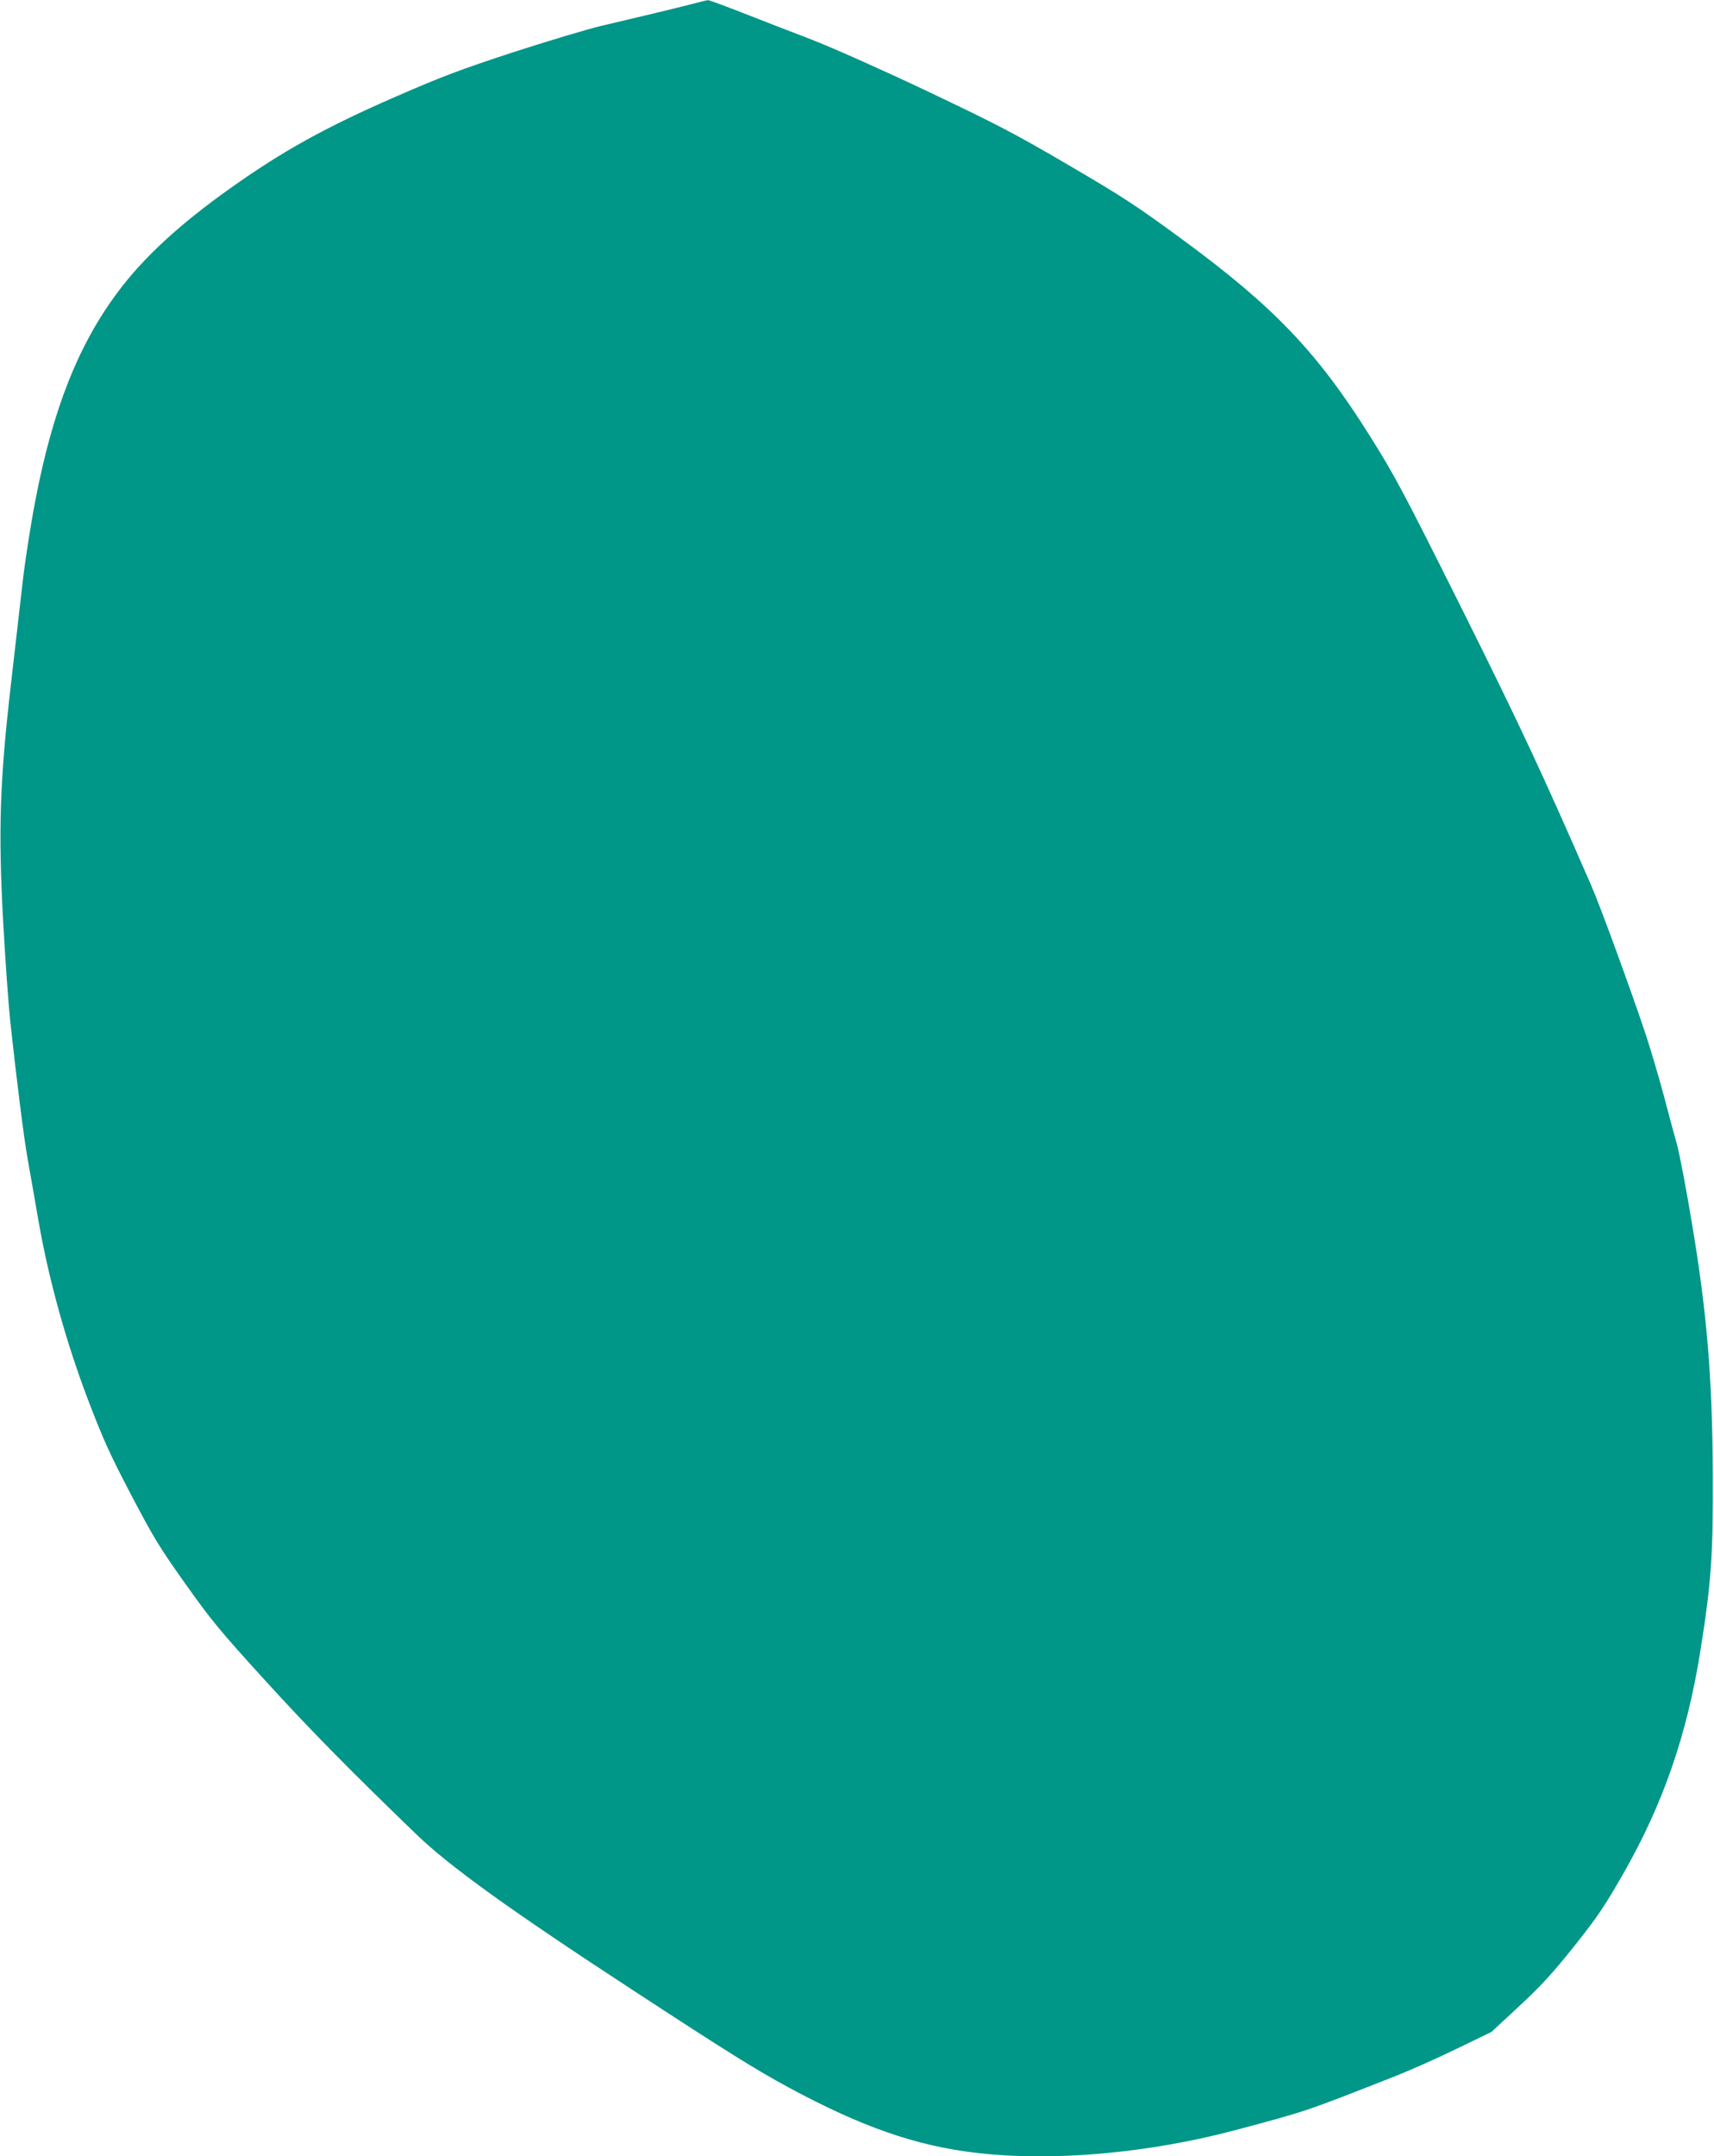
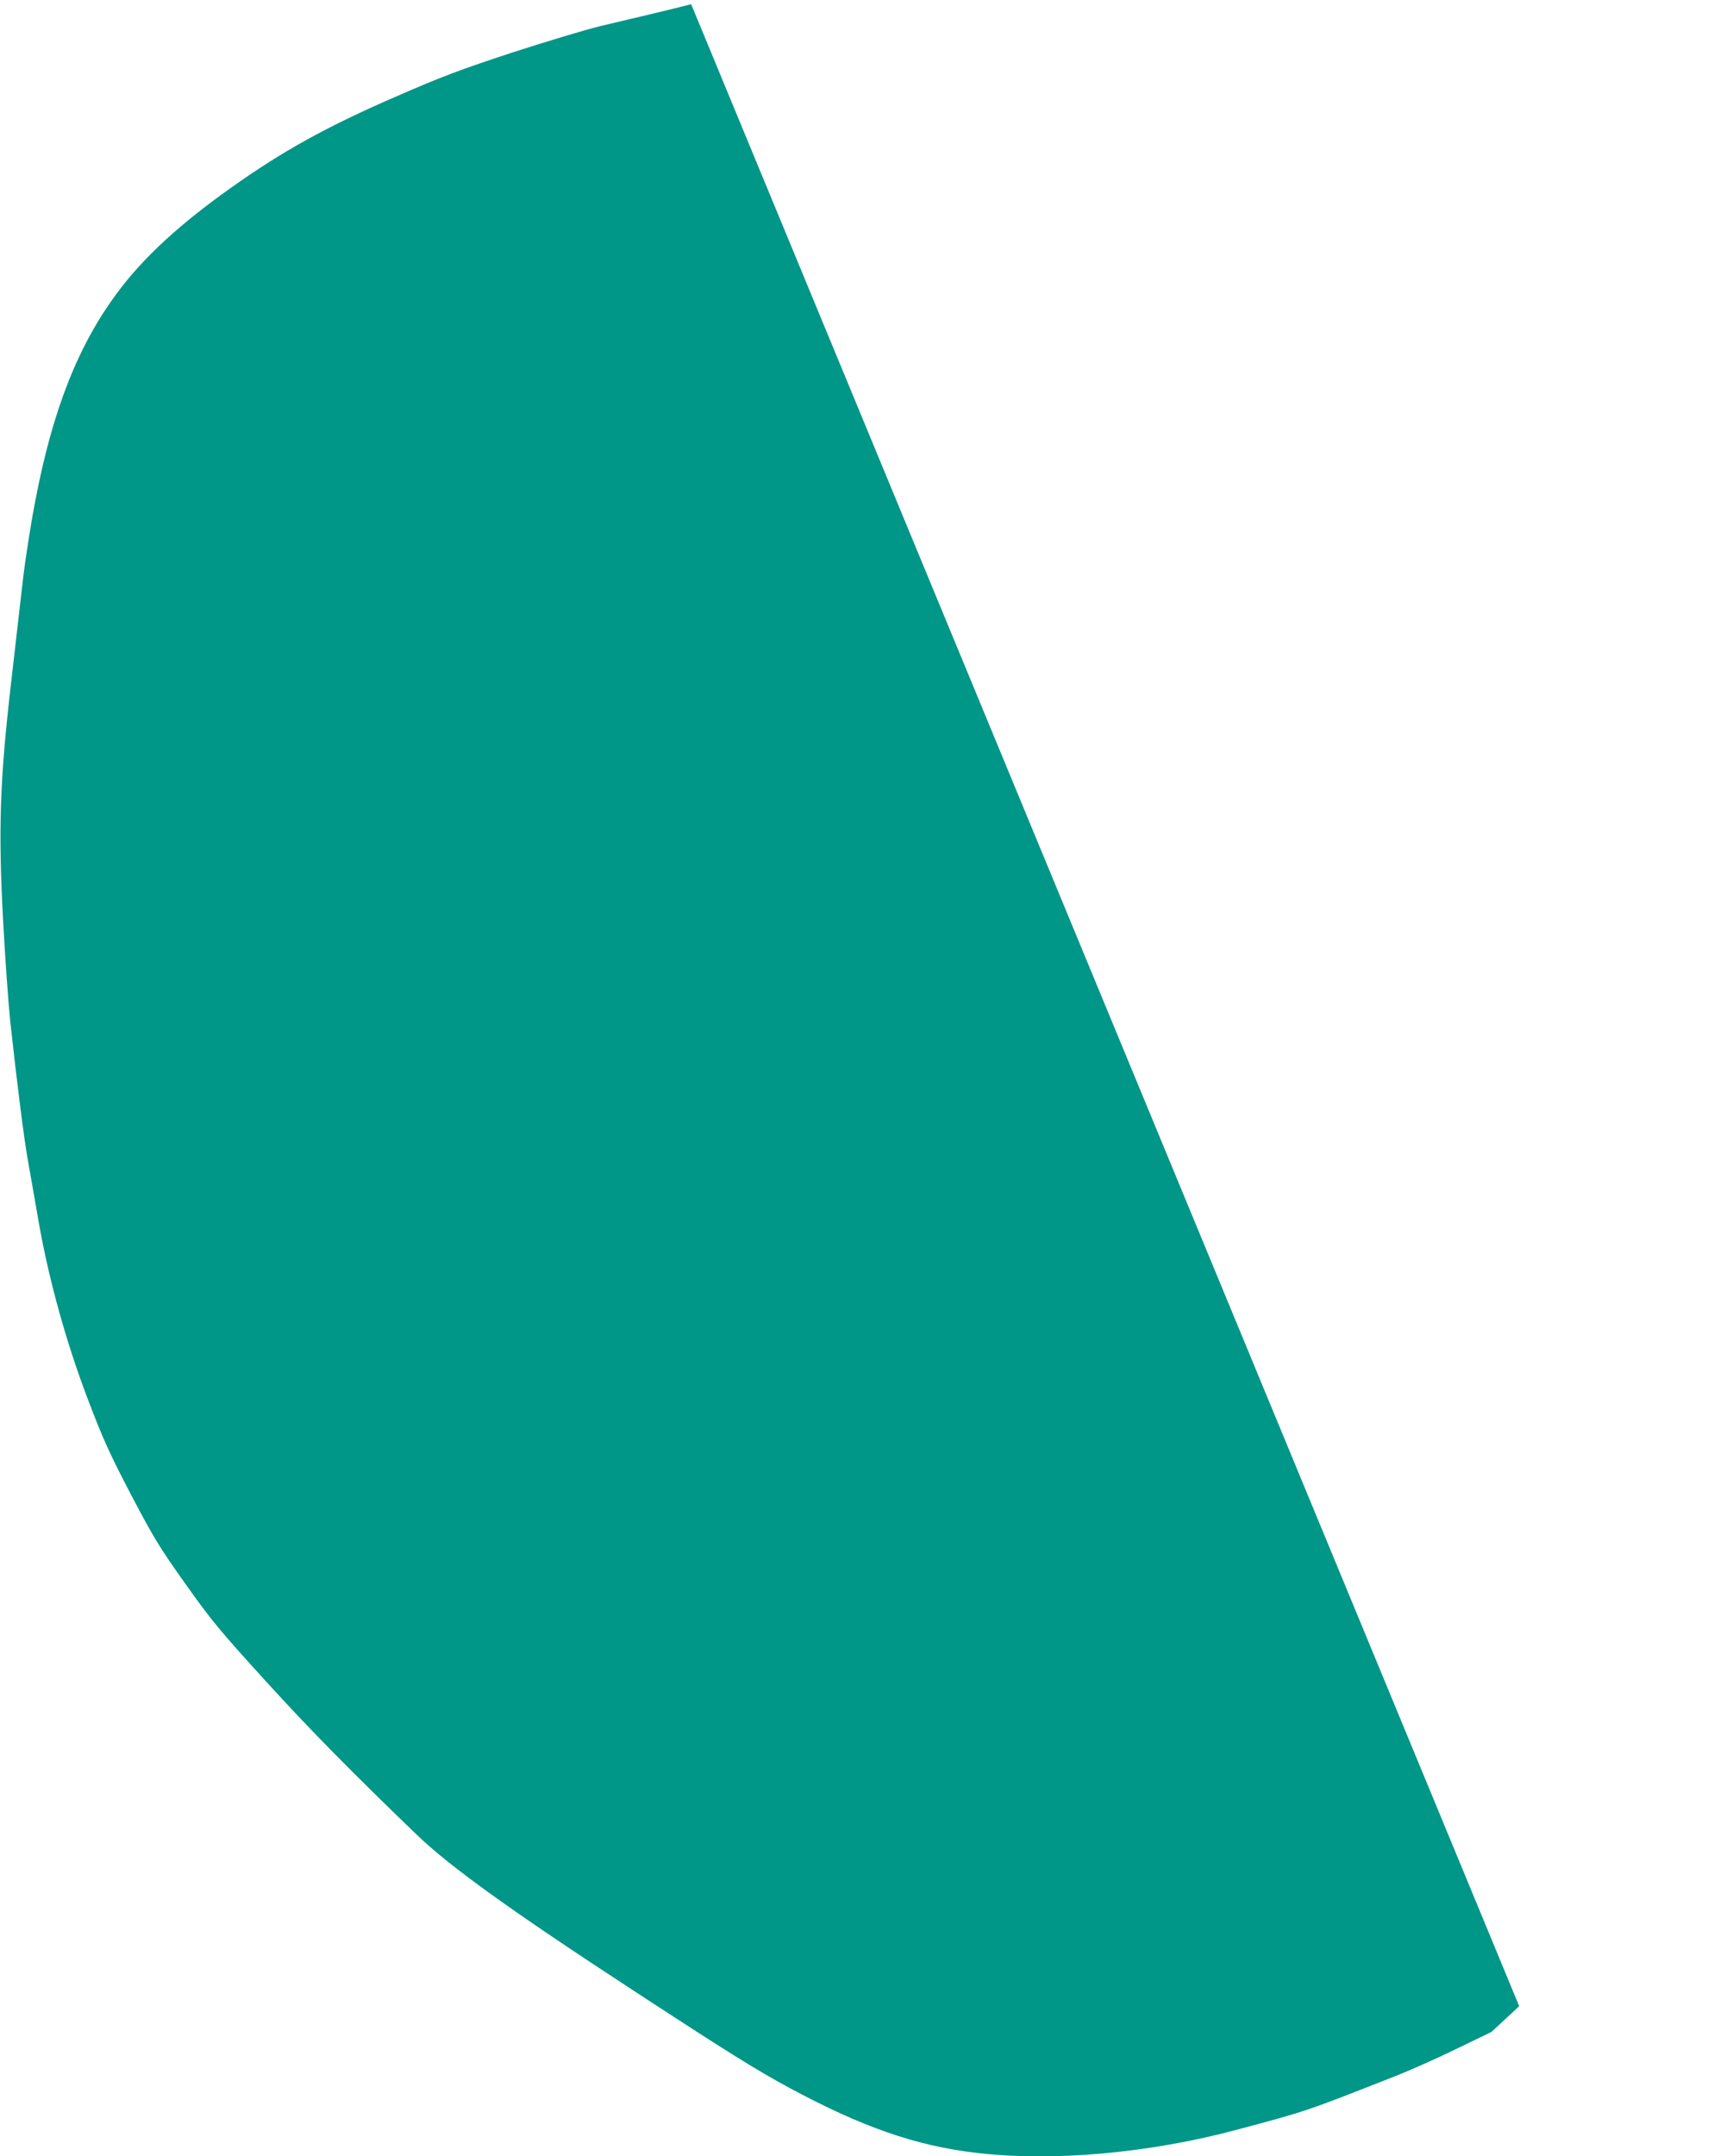
<svg xmlns="http://www.w3.org/2000/svg" version="1.0" width="1018pt" height="1280pt" viewBox="0 0 1018 1280" preserveAspectRatio="xMidYMid meet">
  <g transform="translate(0,1280) scale(0.1,-0.1)" fill="#009688" stroke="none">
-     <path d="M4105 12775 c-49 -13 -157 -39 -240 -59 -82 -19 -217 -51 -300 -71 -82 -20 -316 -90 -520 -156 -313 -103 -420 -143 -695 -263 -412 -179 -672 -323 -980 -542 -302 -214 -518 -413 -669 -616 -235 -313 -387 -697 -490 -1234 -28 -143 -62 -362 -76 -485 -14 -123 -46 -402 -71 -619 -65 -568 -75 -855 -45 -1405 12 -220 31 -481 41 -580 40 -367 81 -694 105 -830 14 -77 43 -243 65 -370 60 -342 163 -714 295 -1060 90 -235 127 -316 255 -561 134 -255 169 -312 322 -527 154 -217 203 -276 476 -576 265 -291 504 -533 897 -912 198 -190 553 -446 1287 -925 551 -360 730 -472 923 -576 434 -234 753 -345 1109 -387 452 -54 1024 -4 1546 135 426 114 406 107 940 317 85 33 250 106 367 163 l211 102 165 153 c132 123 197 194 325 354 137 172 177 231 289 425 241 421 383 831 463 1335 64 404 75 564 73 1047 -3 572 -35 957 -124 1486 -33 200 -73 409 -88 465 -16 56 -52 190 -80 297 -29 107 -76 267 -105 355 -88 264 -271 765 -324 886 -299 686 -427 958 -773 1652 -344 688 -394 782 -539 1013 -315 503 -572 772 -1121 1175 -269 197 -346 248 -669 437 -327 191 -415 237 -837 438 -279 132 -564 259 -695 310 -123 47 -309 119 -413 160 -105 41 -195 74 -200 73 -6 0 -50 -11 -100 -24z" />
+     <path d="M4105 12775 c-49 -13 -157 -39 -240 -59 -82 -19 -217 -51 -300 -71 -82 -20 -316 -90 -520 -156 -313 -103 -420 -143 -695 -263 -412 -179 -672 -323 -980 -542 -302 -214 -518 -413 -669 -616 -235 -313 -387 -697 -490 -1234 -28 -143 -62 -362 -76 -485 -14 -123 -46 -402 -71 -619 -65 -568 -75 -855 -45 -1405 12 -220 31 -481 41 -580 40 -367 81 -694 105 -830 14 -77 43 -243 65 -370 60 -342 163 -714 295 -1060 90 -235 127 -316 255 -561 134 -255 169 -312 322 -527 154 -217 203 -276 476 -576 265 -291 504 -533 897 -912 198 -190 553 -446 1287 -925 551 -360 730 -472 923 -576 434 -234 753 -345 1109 -387 452 -54 1024 -4 1546 135 426 114 406 107 940 317 85 33 250 106 367 163 l211 102 165 153 z" />
  </g>
</svg>